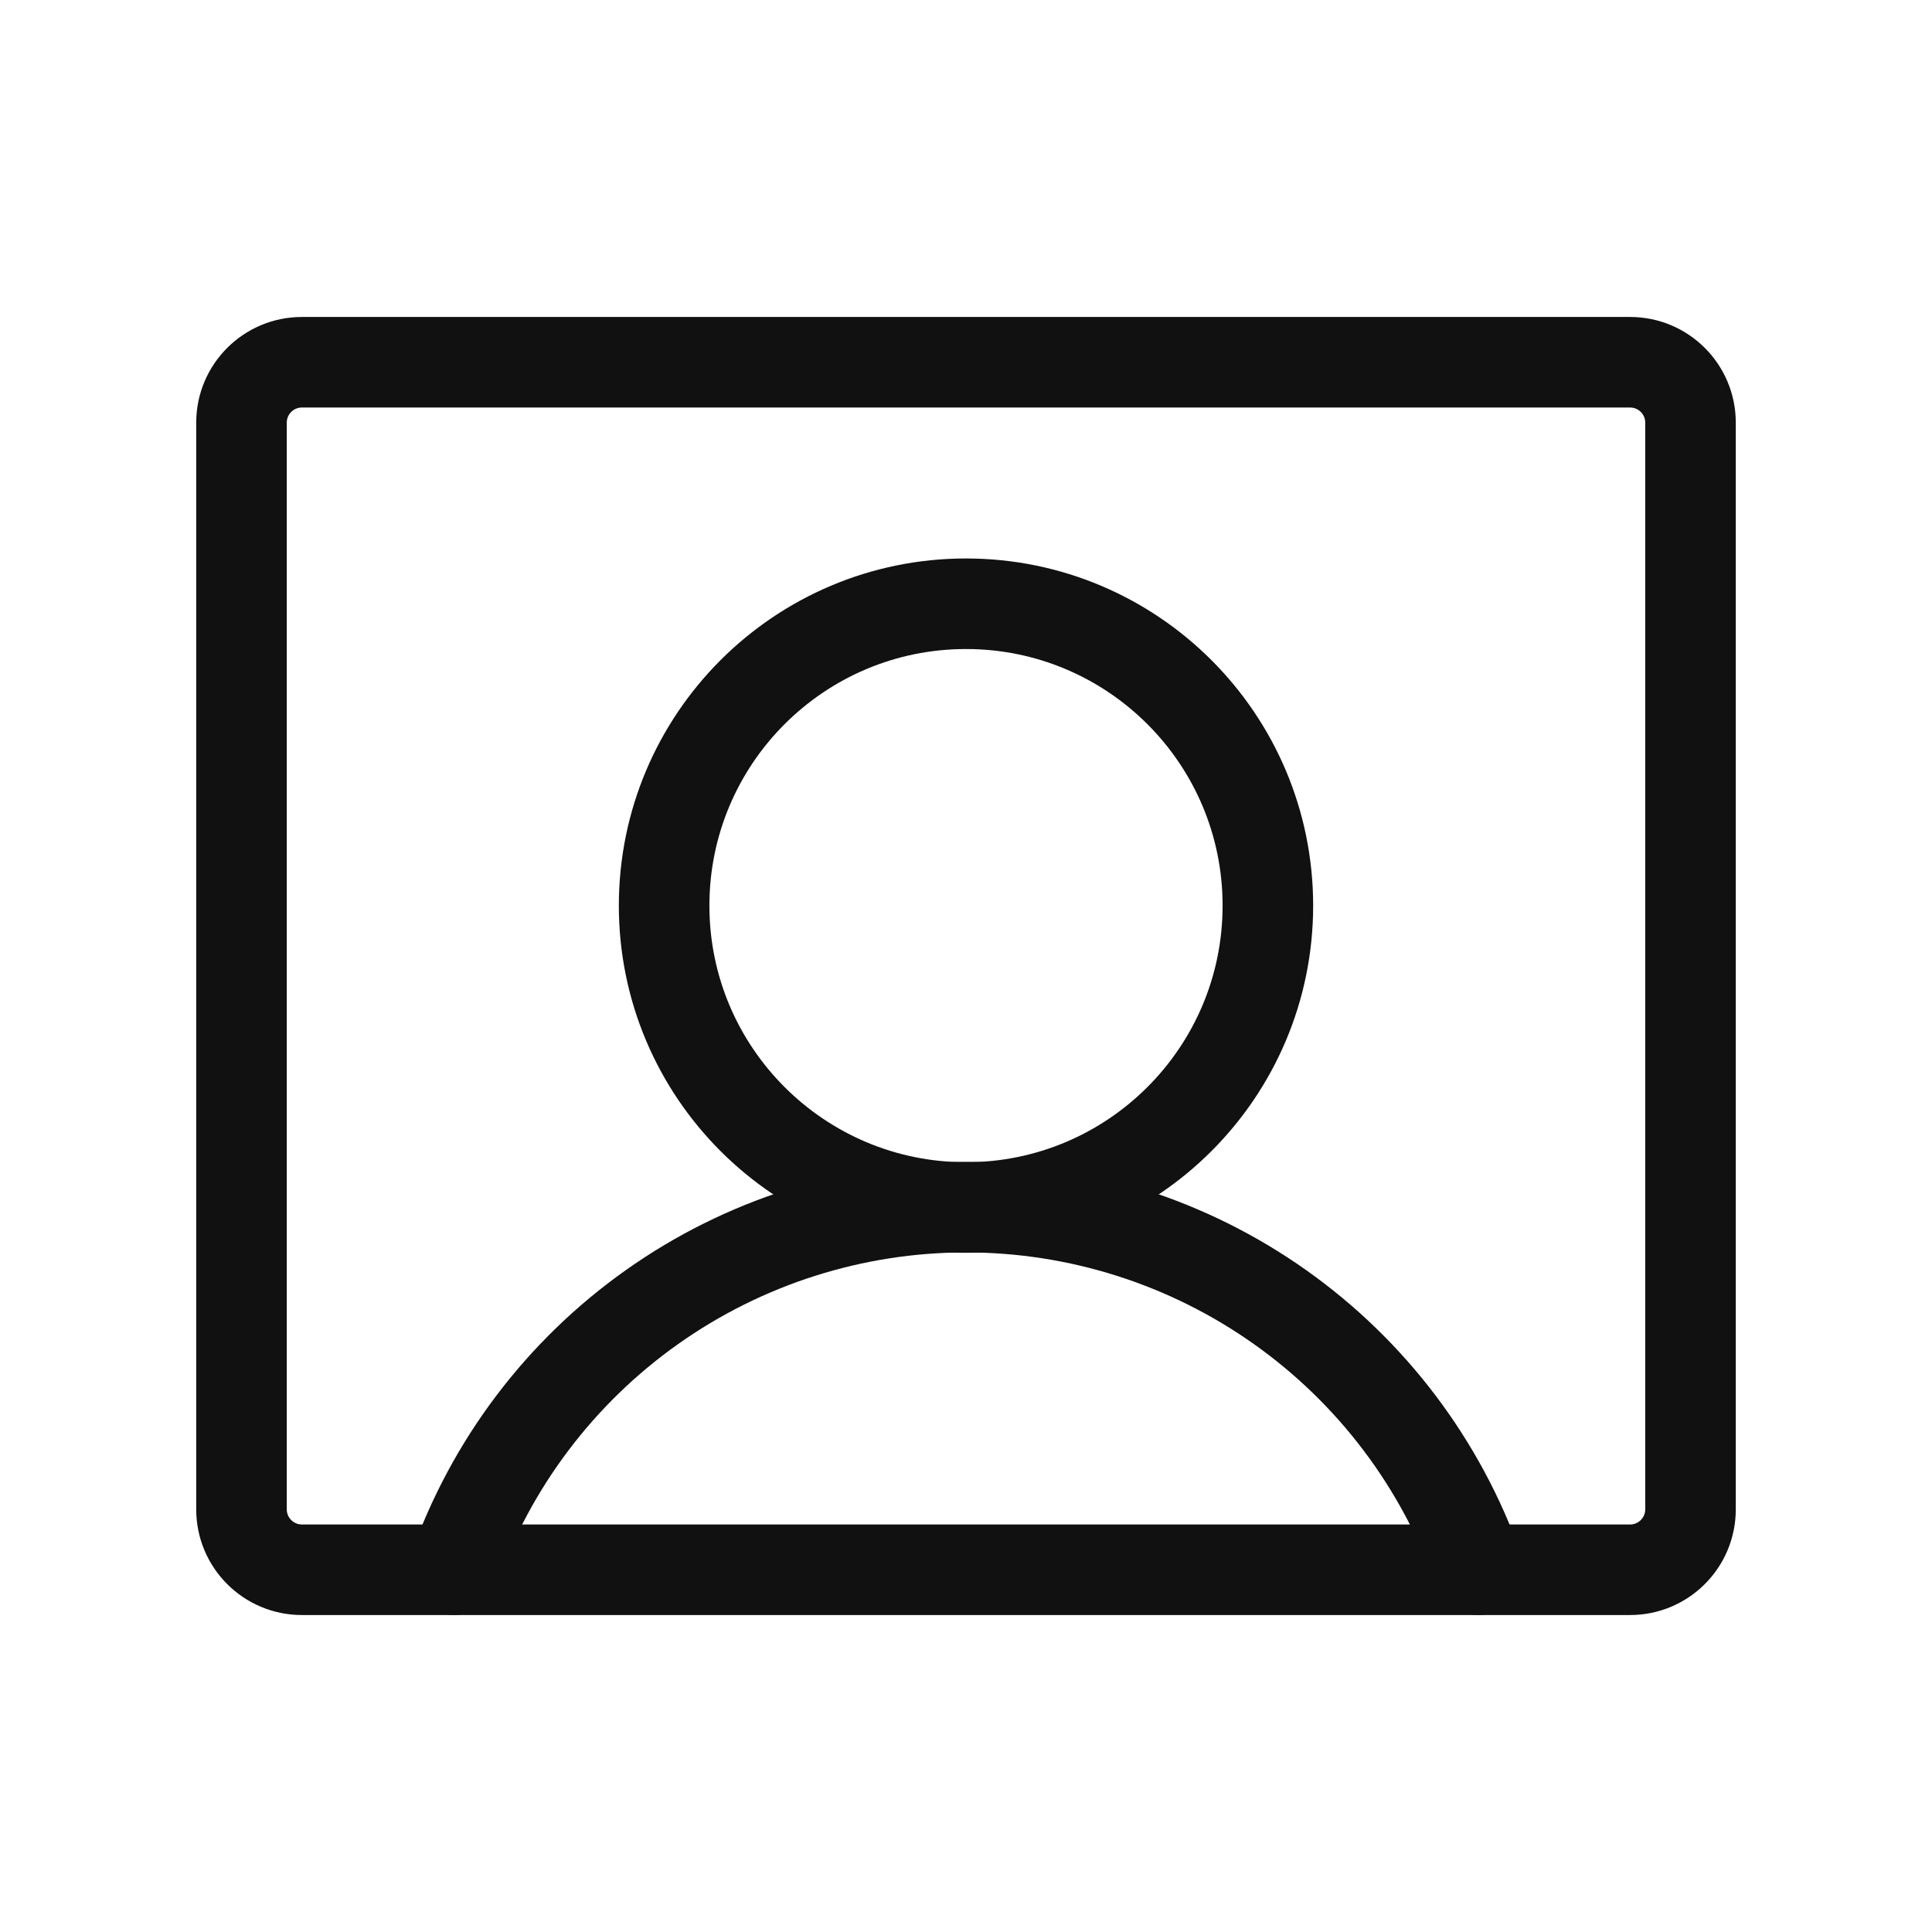
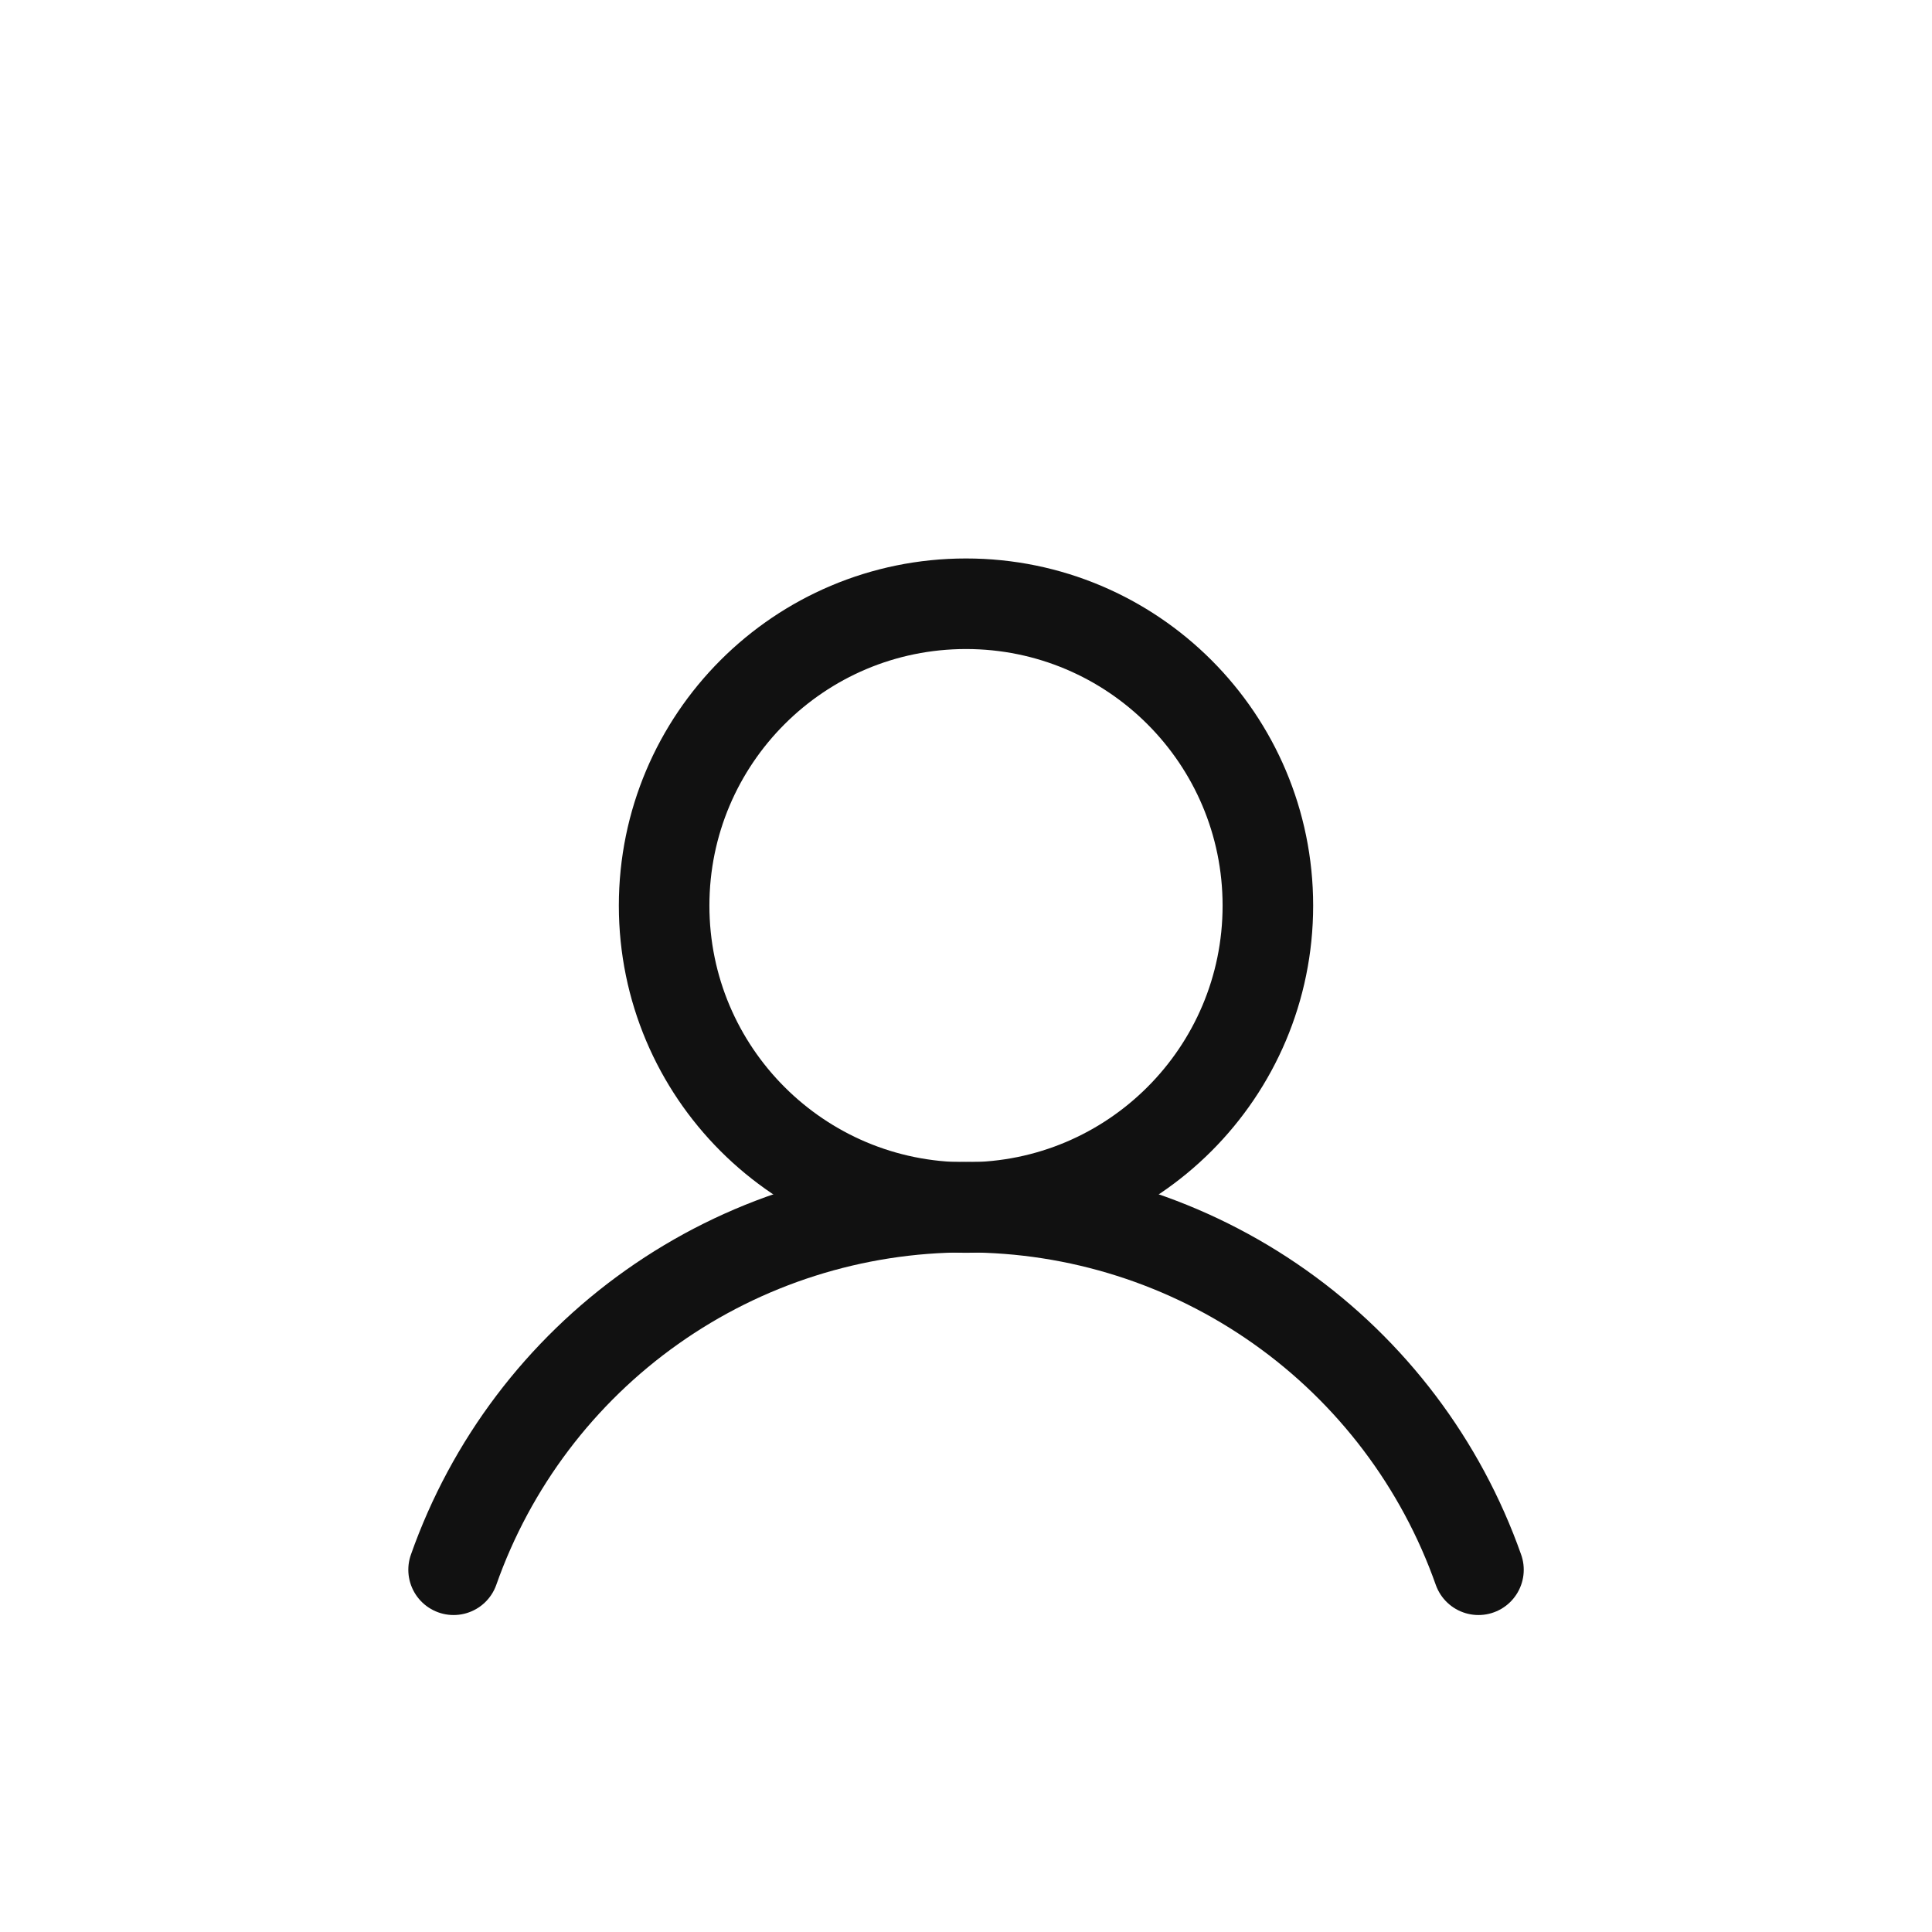
<svg xmlns="http://www.w3.org/2000/svg" width="32" height="32" viewBox="0 0 32 32" fill="none">
  <path d="M16 20C18.761 20 21 17.761 21 15C21 12.239 18.761 10 16 10C13.239 10 11 12.239 11 15C11 17.761 13.239 20 16 20Z" stroke="#111111" stroke-width="1.5" stroke-linecap="round" stroke-linejoin="round" />
-   <path d="M27 6H5C4.448 6 4 6.448 4 7V25C4 25.552 4.448 26 5 26H27C27.552 26 28 25.552 28 25V7C28 6.448 27.552 6 27 6Z" stroke="#111111" stroke-width="1.5" stroke-linecap="round" stroke-linejoin="round" />
  <path d="M7.513 26C8.132 24.244 9.281 22.723 10.801 21.648C12.321 20.572 14.138 19.994 16 19.994C17.862 19.994 19.679 20.572 21.199 21.648C22.719 22.723 23.868 24.244 24.488 26" stroke="#111111" stroke-width="1.5" stroke-linecap="round" stroke-linejoin="round" />
</svg>